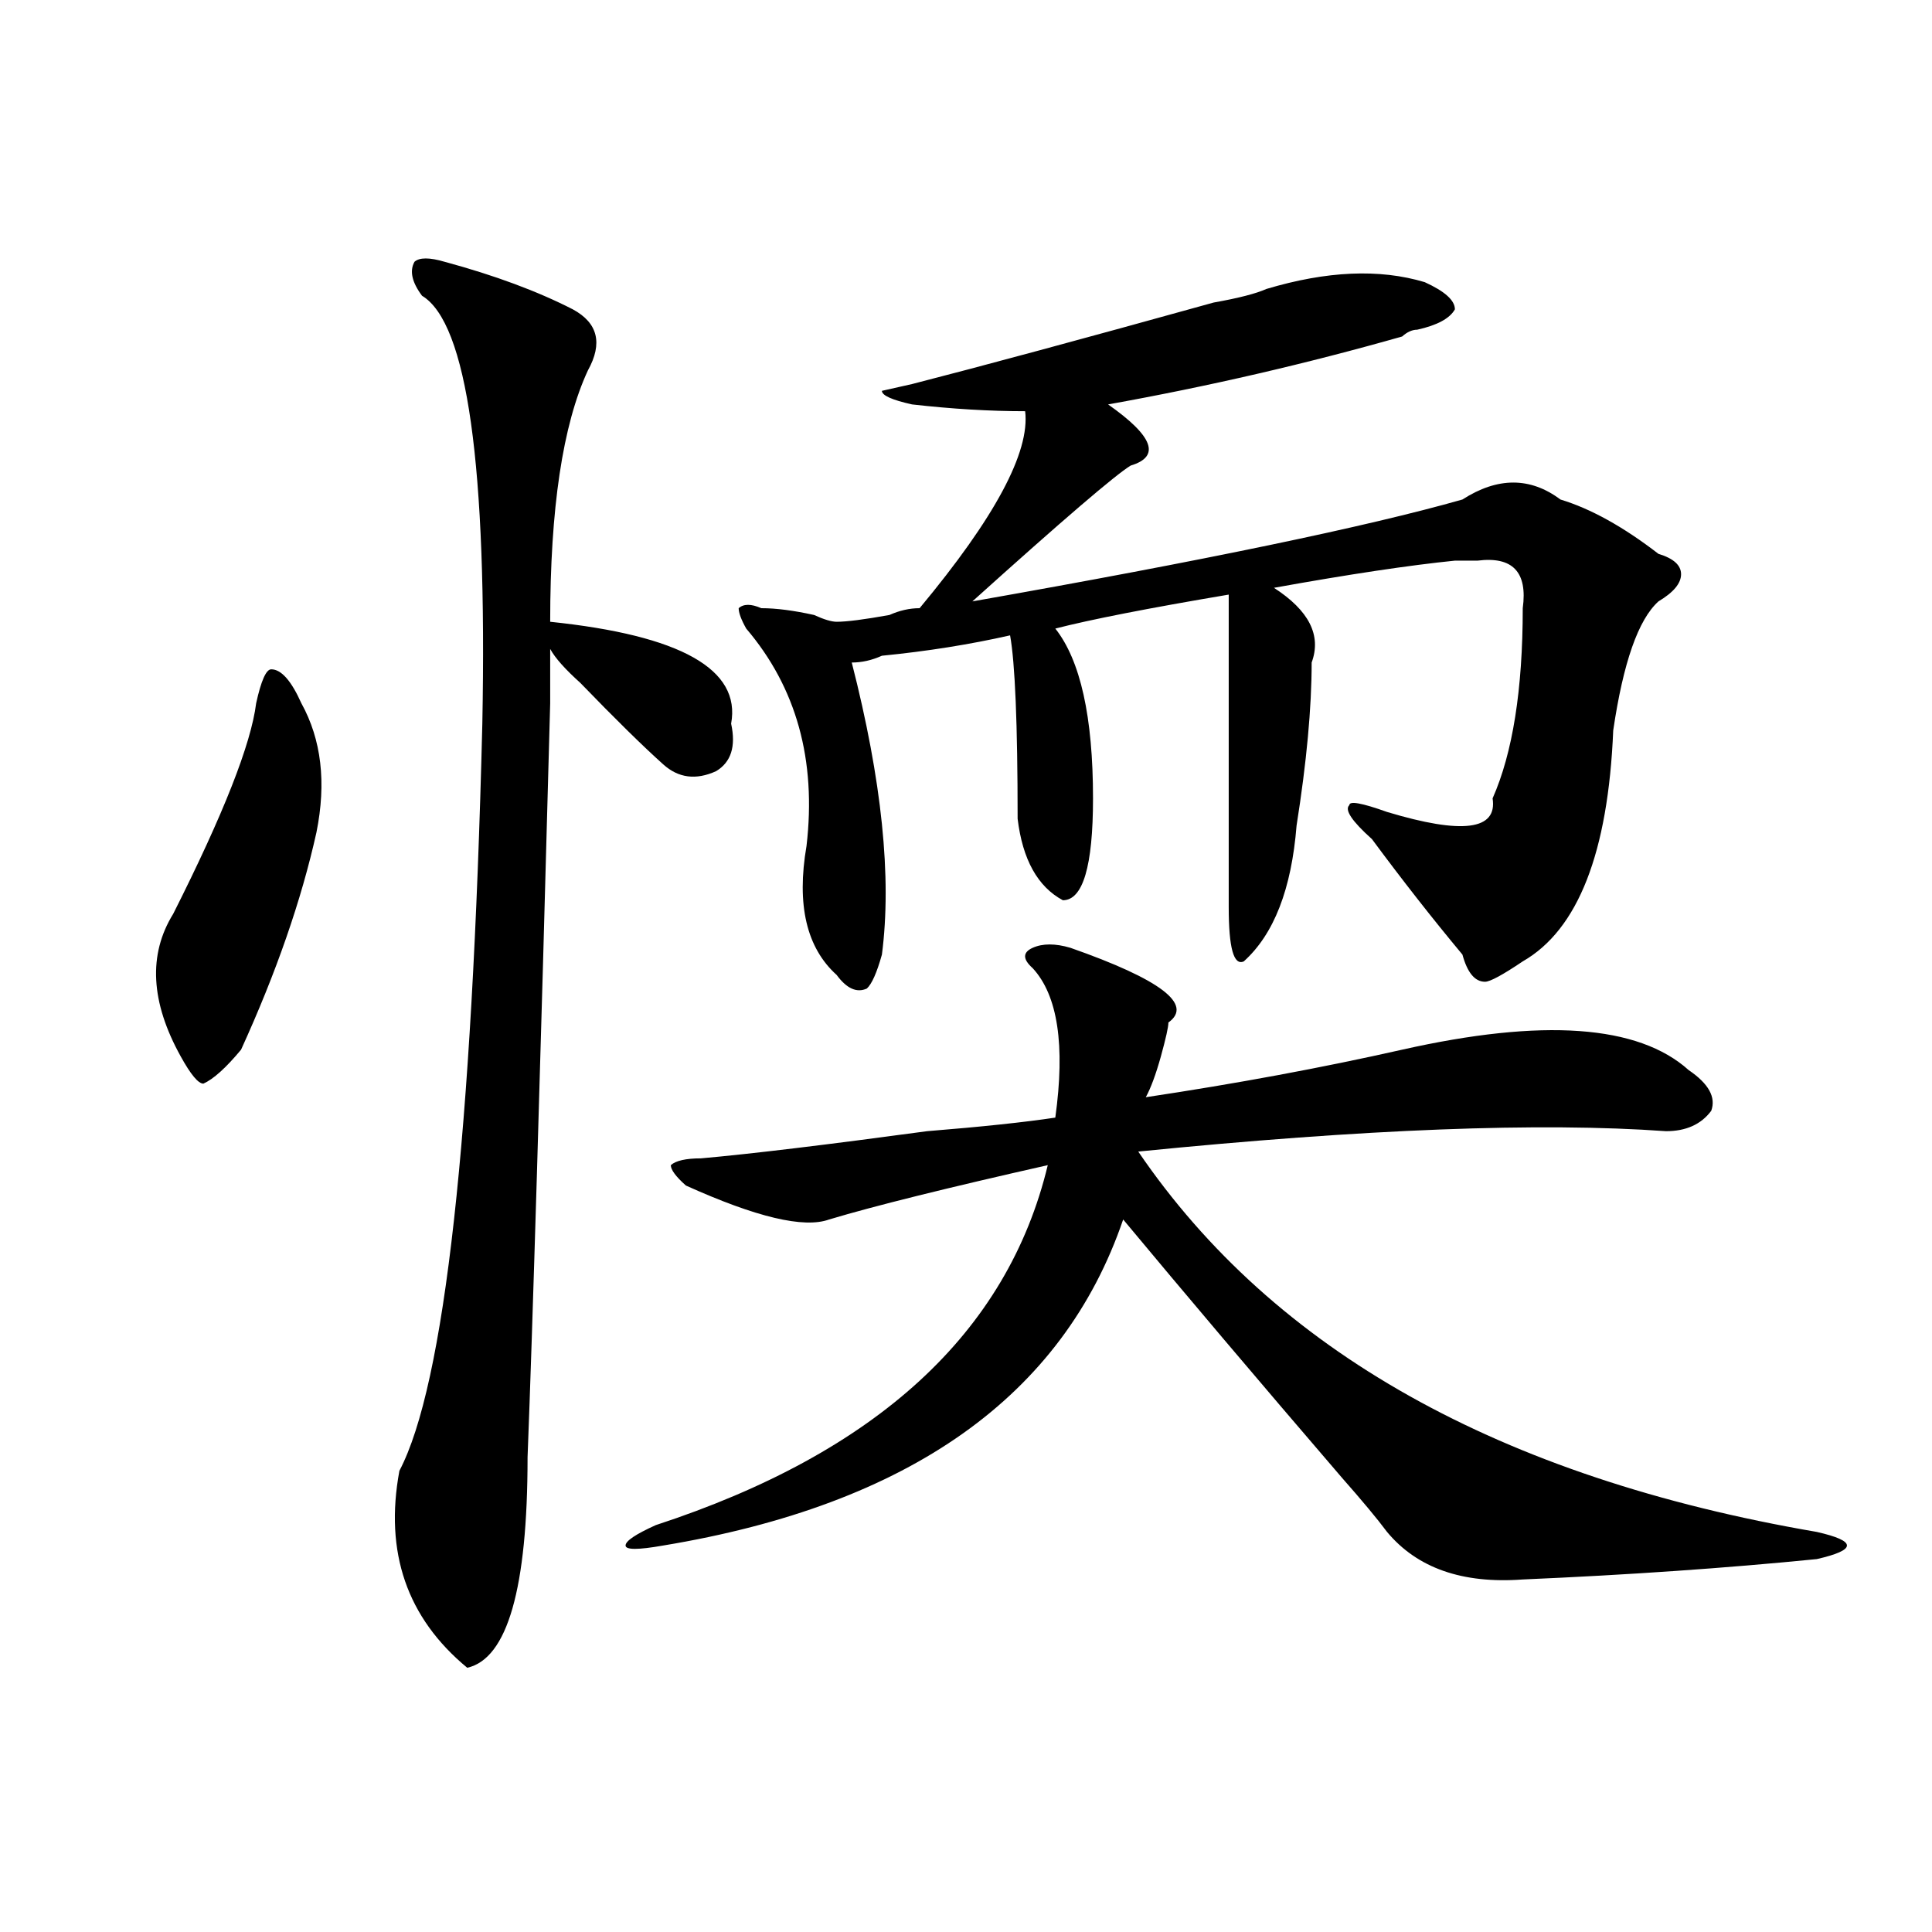
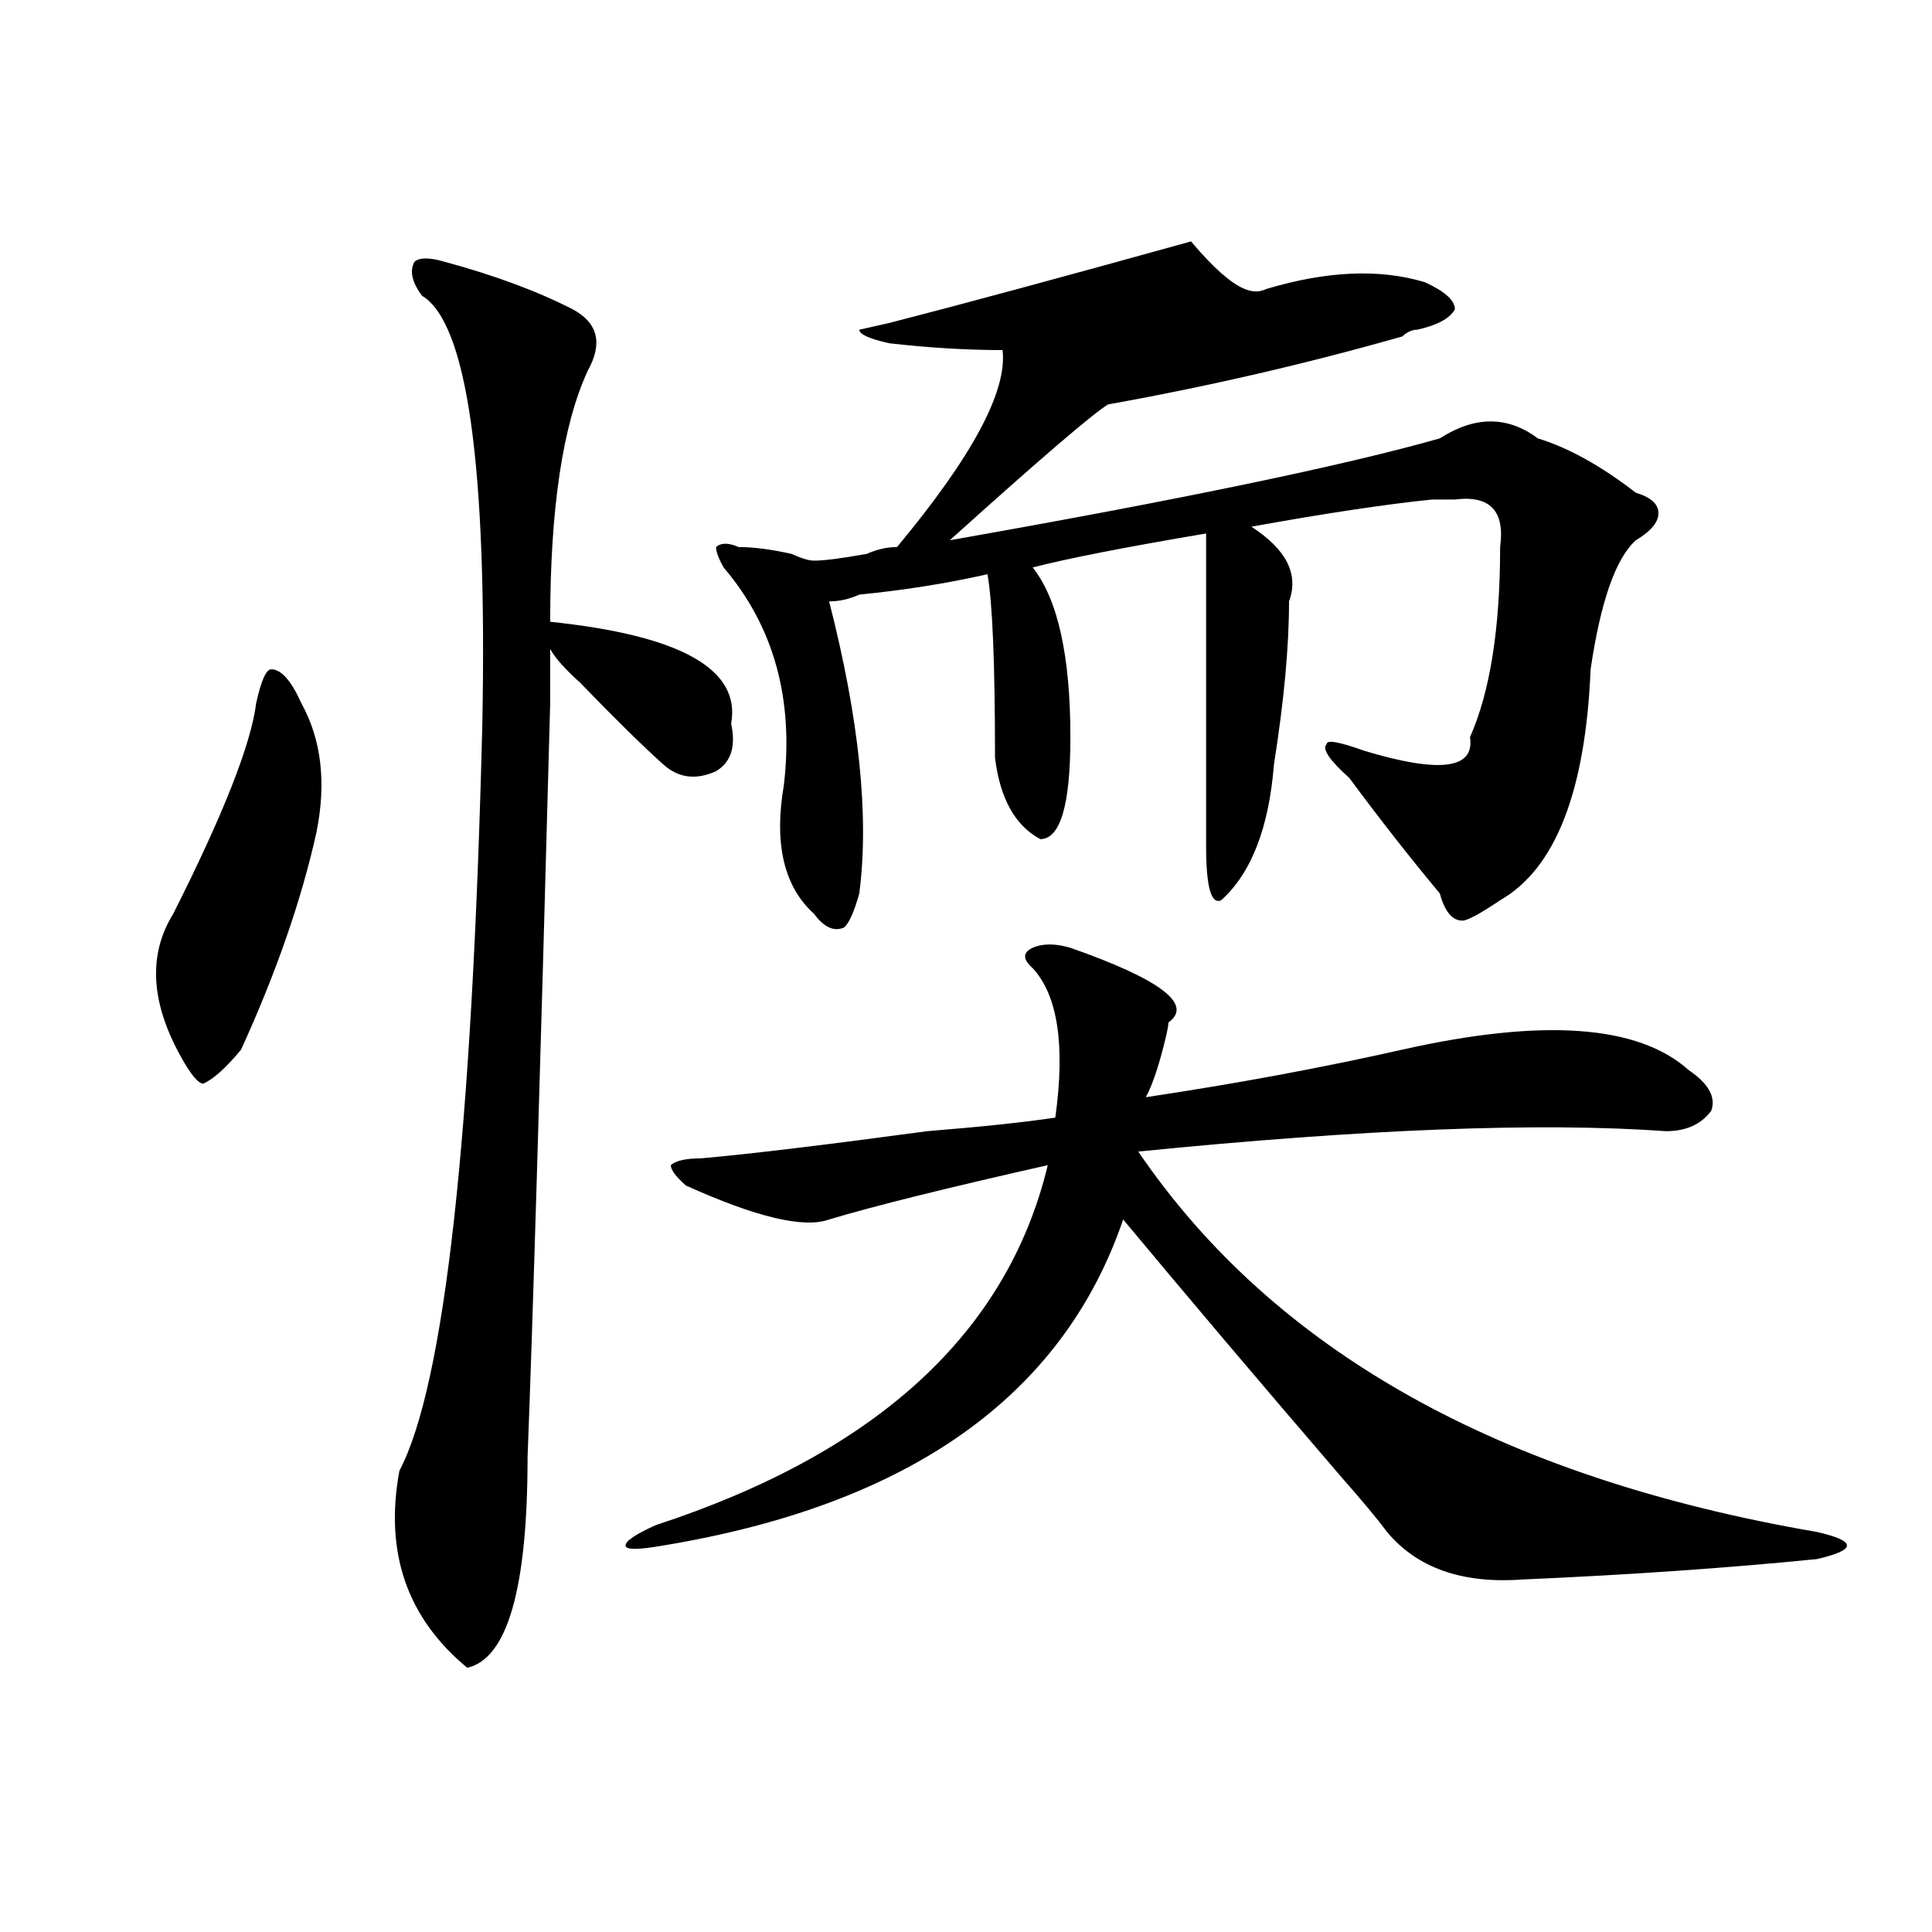
<svg xmlns="http://www.w3.org/2000/svg" version="1.1" id="图层_1" x="0px" y="0px" width="1000px" height="1000px" viewBox="0 0 1000 1000" enable-background="new 0 0 1000 1000" xml:space="preserve">
-   <path d="M132.582,364.016c2.562-11.7,5.183-17.578,7.805-17.578c5.183,0,10.366,5.878,15.609,17.578  c10.366,18.787,12.987,41.034,7.805,66.797c-7.805,35.156-20.853,72.675-39.023,112.5c-7.805,9.394-14.329,15.271-19.512,17.578  c-2.622,0-6.524-4.669-11.707-14.063c-15.609-28.125-16.95-52.734-3.902-73.828C115.632,421.475,129.96,385.109,132.582,364.016z   M230.141,135.5c25.976,7.031,48.108,15.271,66.34,24.609c12.987,7.031,15.609,17.578,7.805,31.641  c-13.048,28.125-19.512,71.521-19.512,130.078c67.62,7.031,98.839,24.609,93.656,52.734c2.562,11.756,0,19.94-7.805,24.609  c-10.427,4.725-19.512,3.516-27.316-3.516c-10.427-9.338-24.755-23.4-42.926-42.188c-7.805-7.031-13.048-12.854-15.609-17.578  c0,28.125,0,37.519,0,28.125c-5.243,194.568-9.146,324.646-11.707,390.234c0,67.95-10.427,104.26-31.219,108.984  c-31.219-25.818-42.926-59.766-35.121-101.953c23.414-44.494,37.683-173.419,42.926-386.719  c2.562-133.594-7.805-207.422-31.219-221.484c-5.243-7.031-6.524-12.854-3.902-17.578  C217.093,133.193,222.336,133.193,230.141,135.5z M554.035,490.578c46.828,16.425,63.718,29.334,50.73,38.672  c0,2.362-1.341,8.24-3.902,17.578c-2.622,9.394-5.243,16.425-7.805,21.094c46.828-7.031,91.034-15.216,132.68-24.609  c72.804-16.369,122.253-12.854,148.289,10.547c10.366,7.031,14.269,14.063,11.707,21.094c-5.243,7.031-13.048,10.547-23.414,10.547  c-65.06-4.669-156.094-1.153-273.164,10.547c70.242,103.162,187.313,168.75,351.211,196.875c10.366,2.362,15.609,4.669,15.609,7.031  c0,2.307-5.243,4.669-15.609,7.031c-46.828,4.669-97.559,8.185-152.191,10.547c-31.219,2.307-54.633-5.878-70.242-24.609  c-5.243-7.031-13.048-16.369-23.414-28.125c-44.267-51.525-81.949-96.075-113.168-133.594  c-31.219,91.406-110.606,147.656-238.043,168.75c-13.048,2.307-19.512,2.307-19.512,0c0-2.362,5.183-5.822,15.609-10.547  c114.448-37.463,182.069-99.591,202.922-186.328c-52.071,11.756-89.754,21.094-113.168,28.125  c-13.048,4.725-37.743-1.153-74.145-17.578c-5.243-4.669-7.805-8.185-7.805-10.547c2.562-2.307,7.805-3.516,15.609-3.516  c25.976-2.307,64.999-7.031,117.07-14.063c28.597-2.307,50.73-4.669,66.34-7.031c5.183-37.463,1.28-63.281-11.707-77.344  c-5.243-4.669-5.243-8.185,0-10.547C539.706,488.271,546.23,488.271,554.035,490.578z M655.496,149.563  c31.219-9.338,58.535-10.547,81.949-3.516c10.366,4.725,15.609,9.394,15.609,14.063c-2.622,4.725-9.146,8.24-19.512,10.547  c-2.622,0-5.243,1.209-7.805,3.516c-49.45,14.063-100.181,25.818-152.191,35.156c23.414,16.425,27.316,26.972,11.707,31.641  c-7.805,4.725-35.121,28.125-81.949,70.313c119.632-21.094,204.202-38.672,253.652-52.734c18.171-11.7,35.121-11.7,50.73,0  c15.609,4.725,32.499,14.063,50.73,28.125c7.805,2.362,11.707,5.878,11.707,10.547c0,4.725-3.902,9.394-11.707,14.063  c-10.427,9.394-18.231,31.641-23.414,66.797c-2.622,63.281-18.231,103.162-46.828,119.531c-10.427,7.031-16.95,10.547-19.512,10.547  c-5.243,0-9.146-4.669-11.707-14.063c-15.609-18.731-31.219-38.672-46.828-59.766c-10.427-9.338-14.329-15.216-11.707-17.578  c0-2.307,6.464-1.153,19.512,3.516c39.023,11.756,57.194,9.394,54.633-7.031c10.366-23.4,15.609-56.25,15.609-98.438  c2.562-18.731-5.243-26.916-23.414-24.609c-2.622,0-6.524,0-11.707,0c-23.414,2.362-54.633,7.031-93.656,14.063  c18.171,11.756,24.694,24.609,19.512,38.672c0,23.456-2.622,51.581-7.805,84.375c-2.622,32.85-11.707,56.25-27.316,70.313  c-5.243,2.362-7.805-7.031-7.805-28.125c0-9.338,0-63.281,0-161.719c-41.646,7.031-71.583,12.909-89.754,17.578  c12.987,16.425,19.512,45.703,19.512,87.891c0,35.156-5.243,52.734-15.609,52.734c-13.048-7.031-20.853-21.094-23.414-42.188  c0-49.219-1.341-80.859-3.902-94.922c-20.853,4.725-42.926,8.24-66.34,10.547c-5.243,2.362-10.427,3.516-15.609,3.516  c15.609,60.975,20.792,111.347,15.609,151.172c-2.622,9.394-5.243,15.271-7.805,17.578c-5.243,2.362-10.427,0-15.609-7.031  c-15.609-14.063-20.853-36.31-15.609-66.797c5.183-44.494-5.243-82.013-31.219-112.5c-2.622-4.669-3.902-8.185-3.902-10.547  c2.562-2.307,6.464-2.307,11.707,0c7.805,0,16.89,1.209,27.316,3.516c5.183,2.362,9.085,3.516,11.707,3.516  c5.183,0,14.269-1.153,27.316-3.516c5.183-2.307,10.366-3.516,15.609-3.516c39.023-46.856,57.194-80.859,54.633-101.953  c-18.231,0-37.743-1.153-58.535-3.516c-10.427-2.307-15.609-4.669-15.609-7.031l15.609-3.516  c36.401-9.338,88.413-23.4,156.094-42.188C641.167,154.287,650.253,151.925,655.496,149.563z" />
+   <path d="M132.582,364.016c2.562-11.7,5.183-17.578,7.805-17.578c5.183,0,10.366,5.878,15.609,17.578  c10.366,18.787,12.987,41.034,7.805,66.797c-7.805,35.156-20.853,72.675-39.023,112.5c-7.805,9.394-14.329,15.271-19.512,17.578  c-2.622,0-6.524-4.669-11.707-14.063c-15.609-28.125-16.95-52.734-3.902-73.828C115.632,421.475,129.96,385.109,132.582,364.016z   M230.141,135.5c25.976,7.031,48.108,15.271,66.34,24.609c12.987,7.031,15.609,17.578,7.805,31.641  c-13.048,28.125-19.512,71.521-19.512,130.078c67.62,7.031,98.839,24.609,93.656,52.734c2.562,11.756,0,19.94-7.805,24.609  c-10.427,4.725-19.512,3.516-27.316-3.516c-10.427-9.338-24.755-23.4-42.926-42.188c-7.805-7.031-13.048-12.854-15.609-17.578  c0,28.125,0,37.519,0,28.125c-5.243,194.568-9.146,324.646-11.707,390.234c0,67.95-10.427,104.26-31.219,108.984  c-31.219-25.818-42.926-59.766-35.121-101.953c23.414-44.494,37.683-173.419,42.926-386.719  c2.562-133.594-7.805-207.422-31.219-221.484c-5.243-7.031-6.524-12.854-3.902-17.578  C217.093,133.193,222.336,133.193,230.141,135.5z M554.035,490.578c46.828,16.425,63.718,29.334,50.73,38.672  c0,2.362-1.341,8.24-3.902,17.578c-2.622,9.394-5.243,16.425-7.805,21.094c46.828-7.031,91.034-15.216,132.68-24.609  c72.804-16.369,122.253-12.854,148.289,10.547c10.366,7.031,14.269,14.063,11.707,21.094c-5.243,7.031-13.048,10.547-23.414,10.547  c-65.06-4.669-156.094-1.153-273.164,10.547c70.242,103.162,187.313,168.75,351.211,196.875c10.366,2.362,15.609,4.669,15.609,7.031  c0,2.307-5.243,4.669-15.609,7.031c-46.828,4.669-97.559,8.185-152.191,10.547c-31.219,2.307-54.633-5.878-70.242-24.609  c-5.243-7.031-13.048-16.369-23.414-28.125c-44.267-51.525-81.949-96.075-113.168-133.594  c-31.219,91.406-110.606,147.656-238.043,168.75c-13.048,2.307-19.512,2.307-19.512,0c0-2.362,5.183-5.822,15.609-10.547  c114.448-37.463,182.069-99.591,202.922-186.328c-52.071,11.756-89.754,21.094-113.168,28.125  c-13.048,4.725-37.743-1.153-74.145-17.578c-5.243-4.669-7.805-8.185-7.805-10.547c2.562-2.307,7.805-3.516,15.609-3.516  c25.976-2.307,64.999-7.031,117.07-14.063c28.597-2.307,50.73-4.669,66.34-7.031c5.183-37.463,1.28-63.281-11.707-77.344  c-5.243-4.669-5.243-8.185,0-10.547C539.706,488.271,546.23,488.271,554.035,490.578z M655.496,149.563  c31.219-9.338,58.535-10.547,81.949-3.516c10.366,4.725,15.609,9.394,15.609,14.063c-2.622,4.725-9.146,8.24-19.512,10.547  c-2.622,0-5.243,1.209-7.805,3.516c-49.45,14.063-100.181,25.818-152.191,35.156c-7.805,4.725-35.121,28.125-81.949,70.313c119.632-21.094,204.202-38.672,253.652-52.734c18.171-11.7,35.121-11.7,50.73,0  c15.609,4.725,32.499,14.063,50.73,28.125c7.805,2.362,11.707,5.878,11.707,10.547c0,4.725-3.902,9.394-11.707,14.063  c-10.427,9.394-18.231,31.641-23.414,66.797c-2.622,63.281-18.231,103.162-46.828,119.531c-10.427,7.031-16.95,10.547-19.512,10.547  c-5.243,0-9.146-4.669-11.707-14.063c-15.609-18.731-31.219-38.672-46.828-59.766c-10.427-9.338-14.329-15.216-11.707-17.578  c0-2.307,6.464-1.153,19.512,3.516c39.023,11.756,57.194,9.394,54.633-7.031c10.366-23.4,15.609-56.25,15.609-98.438  c2.562-18.731-5.243-26.916-23.414-24.609c-2.622,0-6.524,0-11.707,0c-23.414,2.362-54.633,7.031-93.656,14.063  c18.171,11.756,24.694,24.609,19.512,38.672c0,23.456-2.622,51.581-7.805,84.375c-2.622,32.85-11.707,56.25-27.316,70.313  c-5.243,2.362-7.805-7.031-7.805-28.125c0-9.338,0-63.281,0-161.719c-41.646,7.031-71.583,12.909-89.754,17.578  c12.987,16.425,19.512,45.703,19.512,87.891c0,35.156-5.243,52.734-15.609,52.734c-13.048-7.031-20.853-21.094-23.414-42.188  c0-49.219-1.341-80.859-3.902-94.922c-20.853,4.725-42.926,8.24-66.34,10.547c-5.243,2.362-10.427,3.516-15.609,3.516  c15.609,60.975,20.792,111.347,15.609,151.172c-2.622,9.394-5.243,15.271-7.805,17.578c-5.243,2.362-10.427,0-15.609-7.031  c-15.609-14.063-20.853-36.31-15.609-66.797c5.183-44.494-5.243-82.013-31.219-112.5c-2.622-4.669-3.902-8.185-3.902-10.547  c2.562-2.307,6.464-2.307,11.707,0c7.805,0,16.89,1.209,27.316,3.516c5.183,2.362,9.085,3.516,11.707,3.516  c5.183,0,14.269-1.153,27.316-3.516c5.183-2.307,10.366-3.516,15.609-3.516c39.023-46.856,57.194-80.859,54.633-101.953  c-18.231,0-37.743-1.153-58.535-3.516c-10.427-2.307-15.609-4.669-15.609-7.031l15.609-3.516  c36.401-9.338,88.413-23.4,156.094-42.188C641.167,154.287,650.253,151.925,655.496,149.563z" />
</svg>